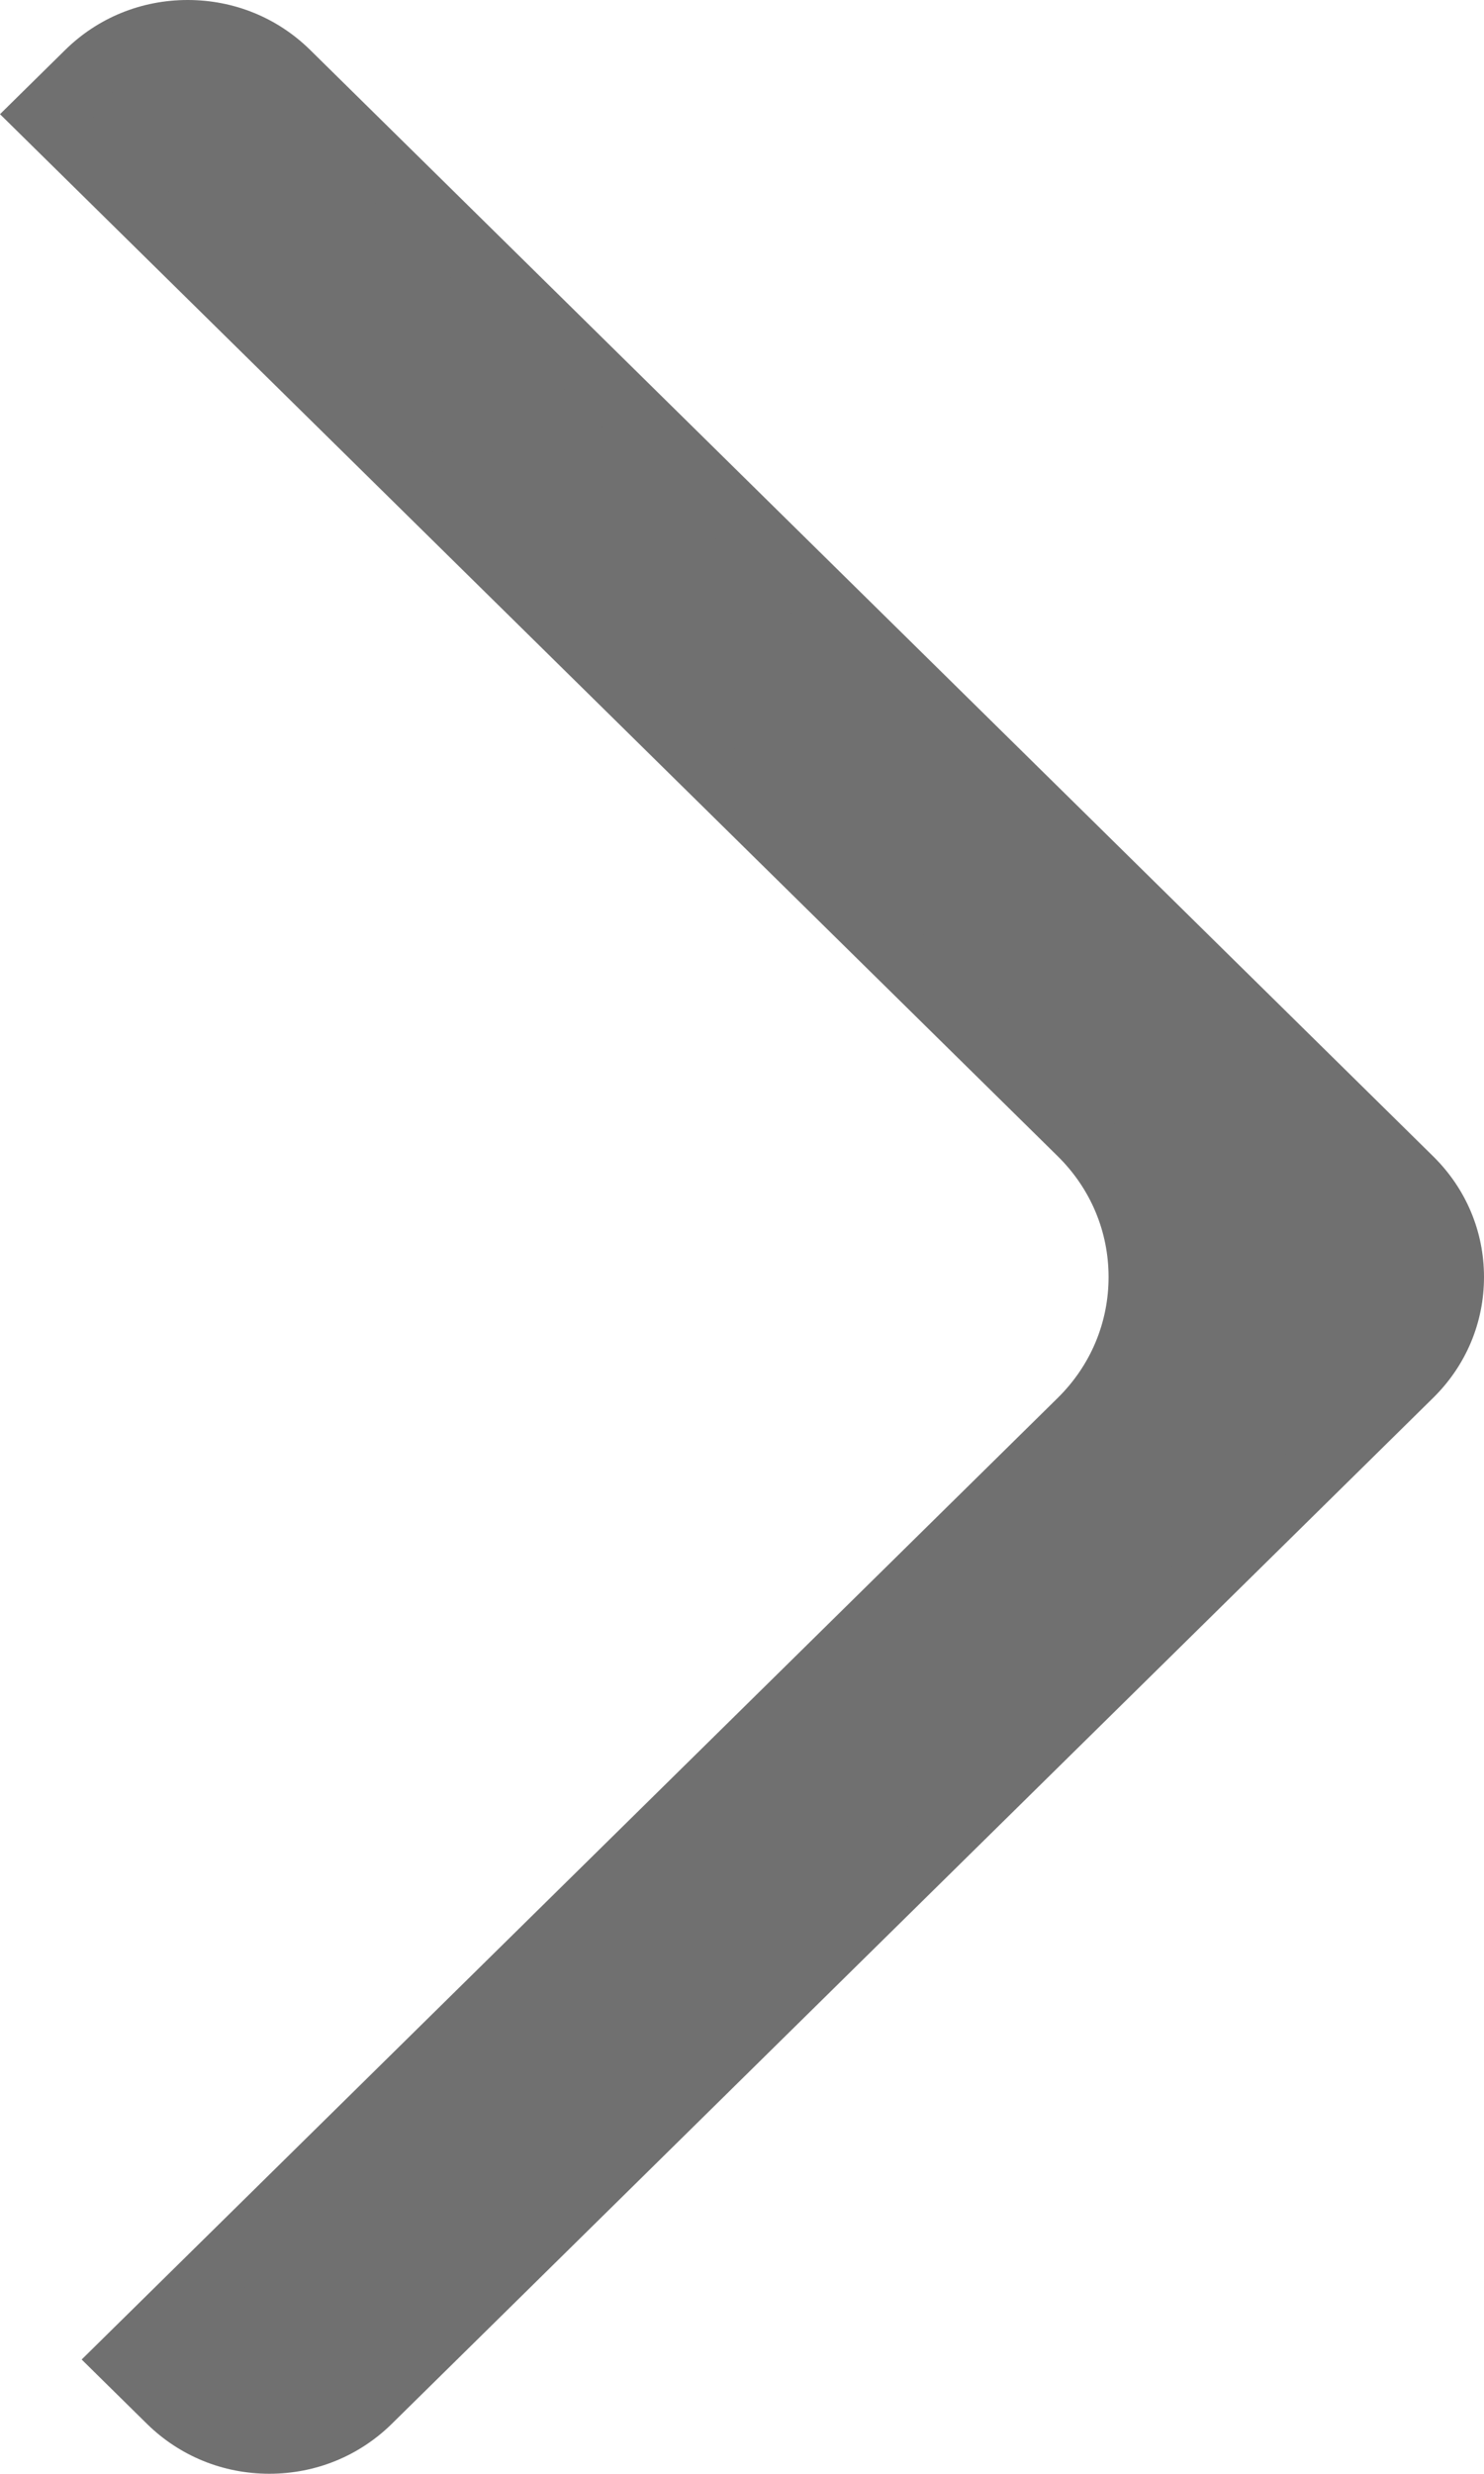
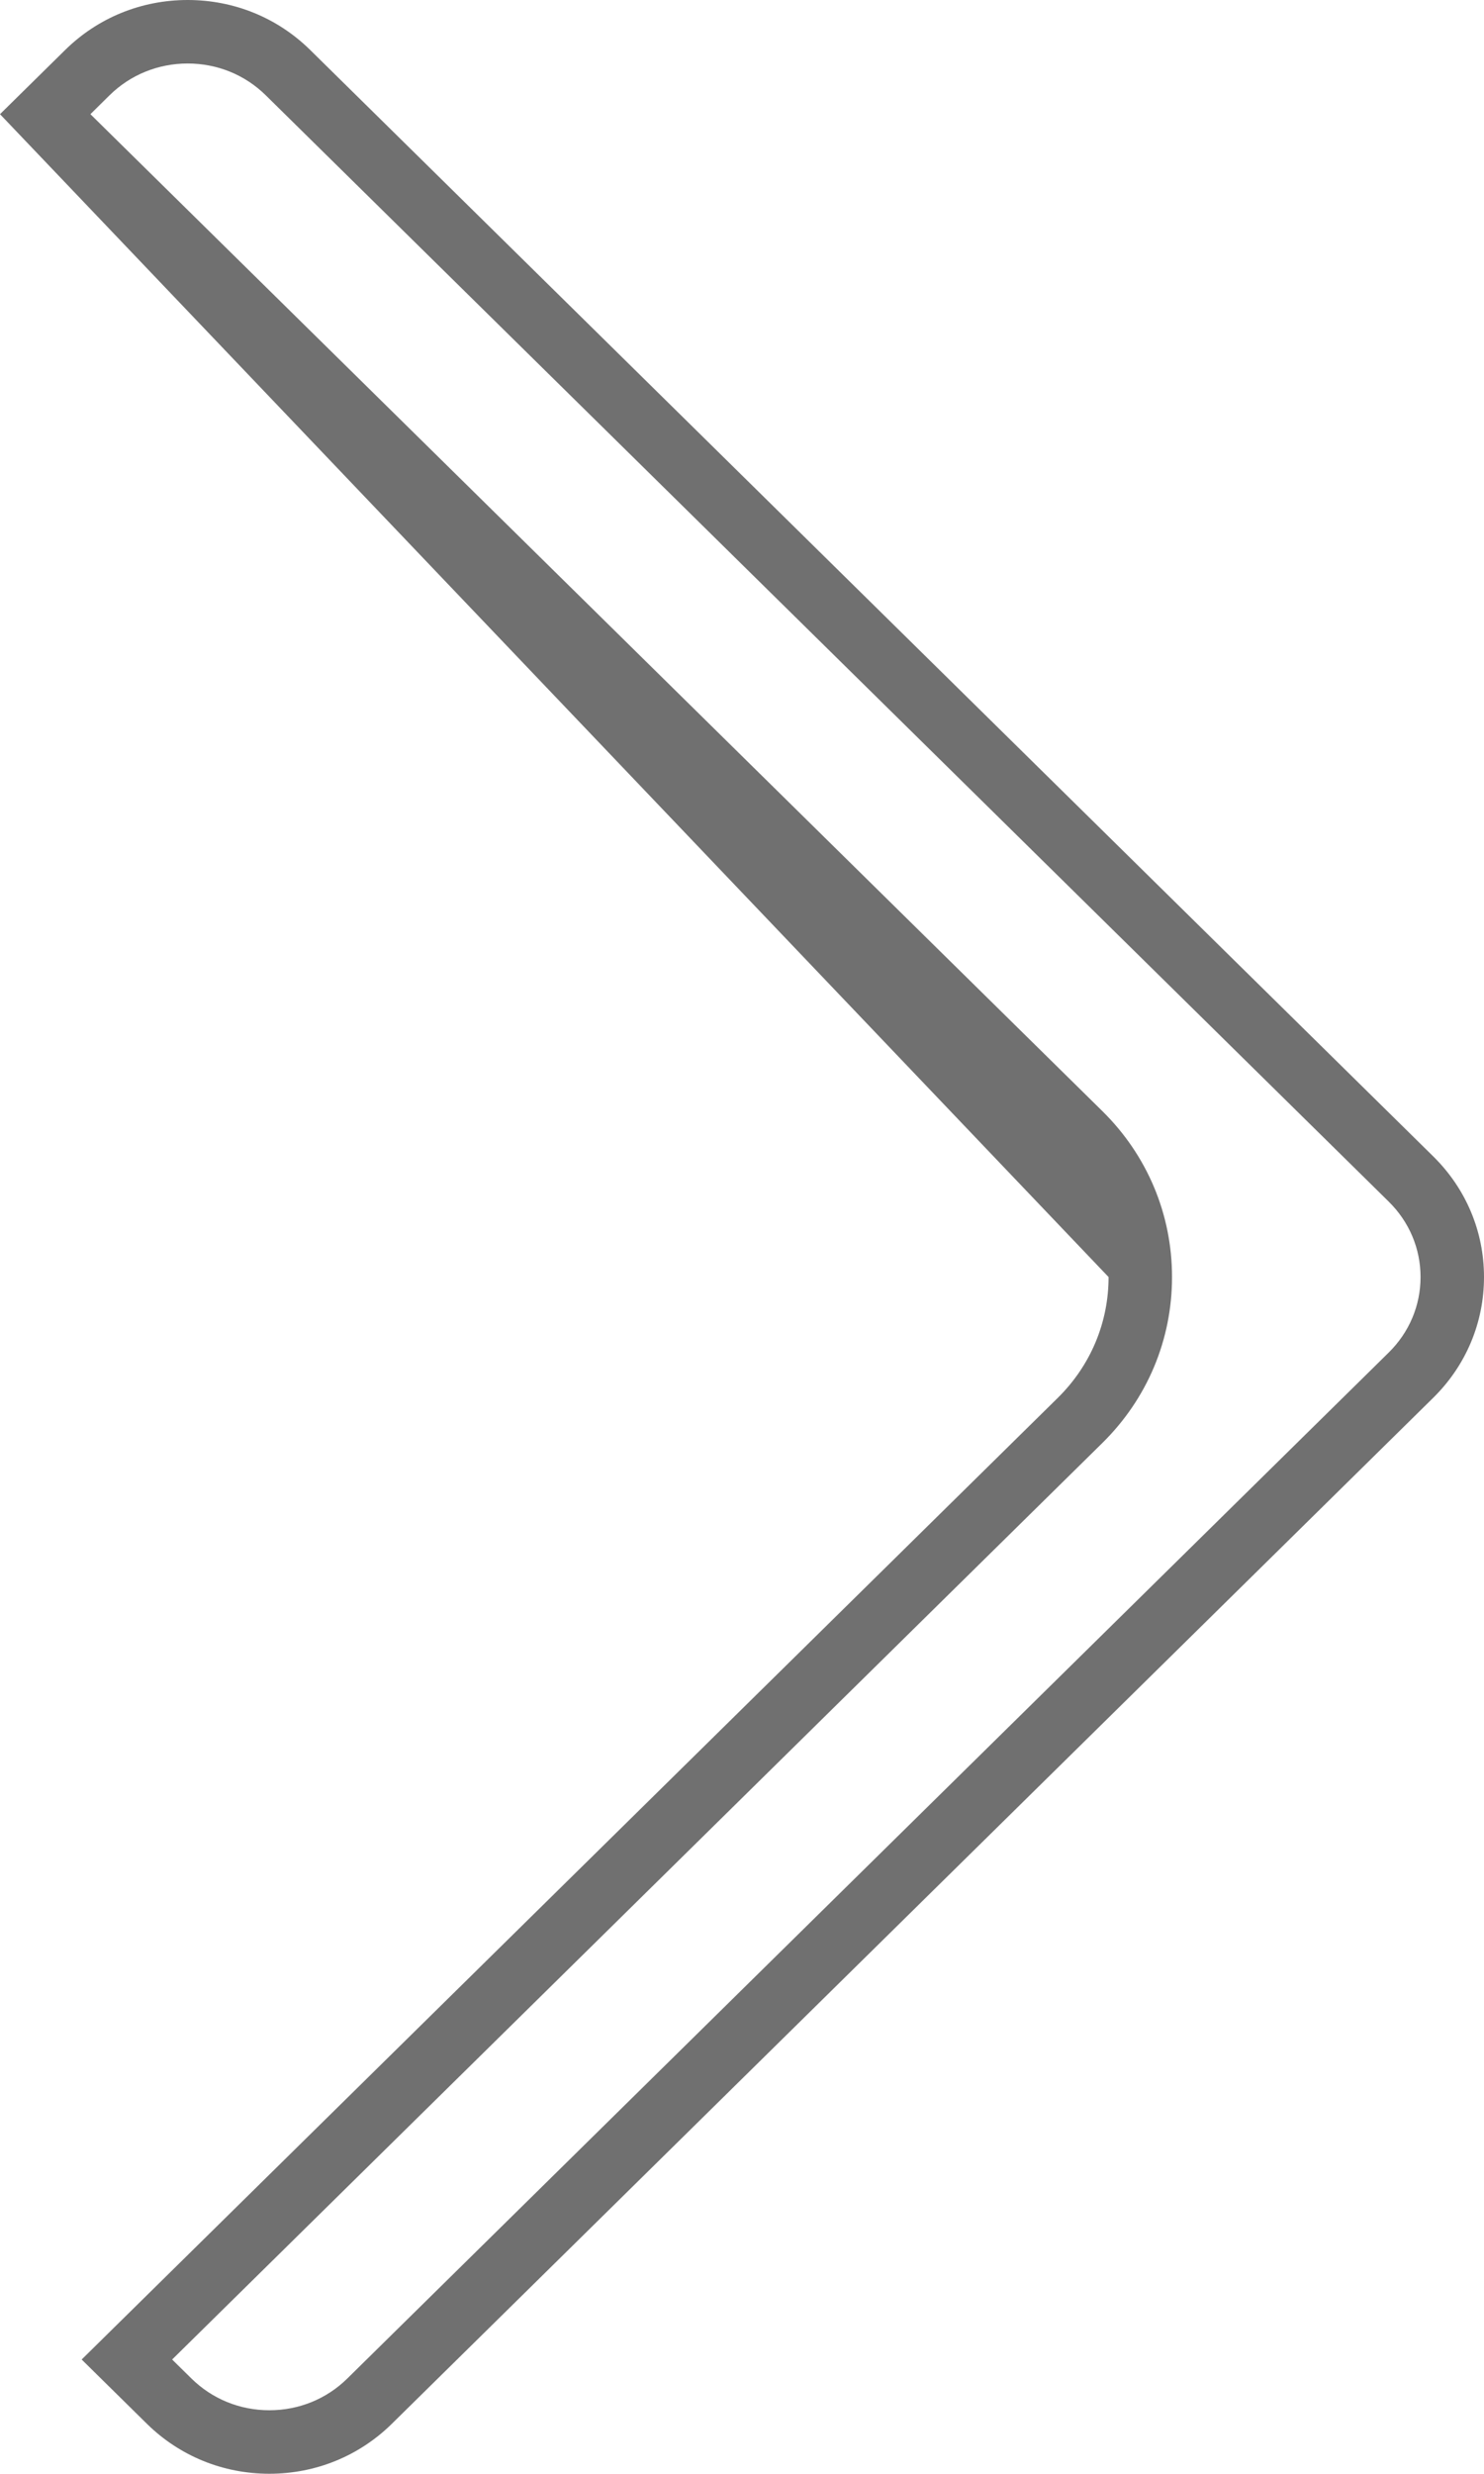
<svg xmlns="http://www.w3.org/2000/svg" width="23.389" height="38.953" viewBox="0 0 23.389 38.953">
  <g id="Subtraction_2" data-name="Subtraction 2" transform="translate(25.876 41.438) rotate(180)" fill="#707070">
-     <path d="M 22.918 40.938 C 22.321 40.938 21.759 40.71 21.338 40.295 L 3.638 22.873 C 3.218 22.46 2.987 21.911 2.987 21.329 C 2.987 20.746 3.218 20.197 3.637 19.785 L 20.051 3.629 C 20.472 3.214 21.033 2.985 21.631 2.985 C 22.228 2.985 22.789 3.214 23.21 3.629 L 23.876 4.284 L 8.853 19.072 C 8.241 19.674 7.904 20.476 7.904 21.329 C 7.904 22.182 8.241 22.983 8.853 23.585 L 25.164 39.64 L 24.498 40.295 C 24.077 40.71 23.515 40.938 22.918 40.938 Z" stroke="none" />
-     <path d="M 22.918 40.438 C 23.383 40.438 23.82 40.261 24.148 39.939 L 24.451 39.64 L 8.502 23.942 C 7.794 23.245 7.404 22.317 7.404 21.329 C 7.404 20.341 7.794 19.413 8.502 18.716 L 23.163 4.284 L 22.859 3.985 C 22.532 3.663 22.096 3.485 21.631 3.485 C 21.165 3.485 20.729 3.663 20.402 3.985 L 3.988 20.141 C 3.665 20.459 3.487 20.881 3.487 21.329 C 3.487 21.776 3.665 22.198 3.988 22.516 L 21.688 39.938 C 22.016 40.261 22.453 40.438 22.918 40.438 M 22.918 41.438 C 22.189 41.438 21.503 41.159 20.987 40.651 L 3.287 23.229 C 2.771 22.721 2.487 22.047 2.487 21.329 C 2.487 20.611 2.771 19.936 3.287 19.428 L 19.7 3.272 C 20.215 2.765 20.901 2.485 21.631 2.485 C 22.36 2.485 23.046 2.765 23.561 3.272 L 24.589 4.284 L 9.203 19.428 C 8.688 19.936 8.404 20.611 8.404 21.329 C 8.404 22.047 8.688 22.721 9.203 23.229 L 25.876 39.64 L 24.849 40.651 C 24.333 41.159 23.647 41.438 22.918 41.438 Z" stroke="none" fill="#707070" />
+     <path d="M 22.918 40.438 C 23.383 40.438 23.82 40.261 24.148 39.939 L 24.451 39.64 L 8.502 23.942 C 7.794 23.245 7.404 22.317 7.404 21.329 C 7.404 20.341 7.794 19.413 8.502 18.716 L 23.163 4.284 L 22.859 3.985 C 22.532 3.663 22.096 3.485 21.631 3.485 C 21.165 3.485 20.729 3.663 20.402 3.985 L 3.988 20.141 C 3.665 20.459 3.487 20.881 3.487 21.329 C 3.487 21.776 3.665 22.198 3.988 22.516 L 21.688 39.938 C 22.016 40.261 22.453 40.438 22.918 40.438 M 22.918 41.438 C 22.189 41.438 21.503 41.159 20.987 40.651 L 3.287 23.229 C 2.771 22.721 2.487 22.047 2.487 21.329 C 2.487 20.611 2.771 19.936 3.287 19.428 L 19.7 3.272 C 20.215 2.765 20.901 2.485 21.631 2.485 C 22.36 2.485 23.046 2.765 23.561 3.272 L 24.589 4.284 L 9.203 19.428 C 8.688 19.936 8.404 20.611 8.404 21.329 L 25.876 39.64 L 24.849 40.651 C 24.333 41.159 23.647 41.438 22.918 41.438 Z" stroke="none" fill="#707070" />
  </g>
</svg>